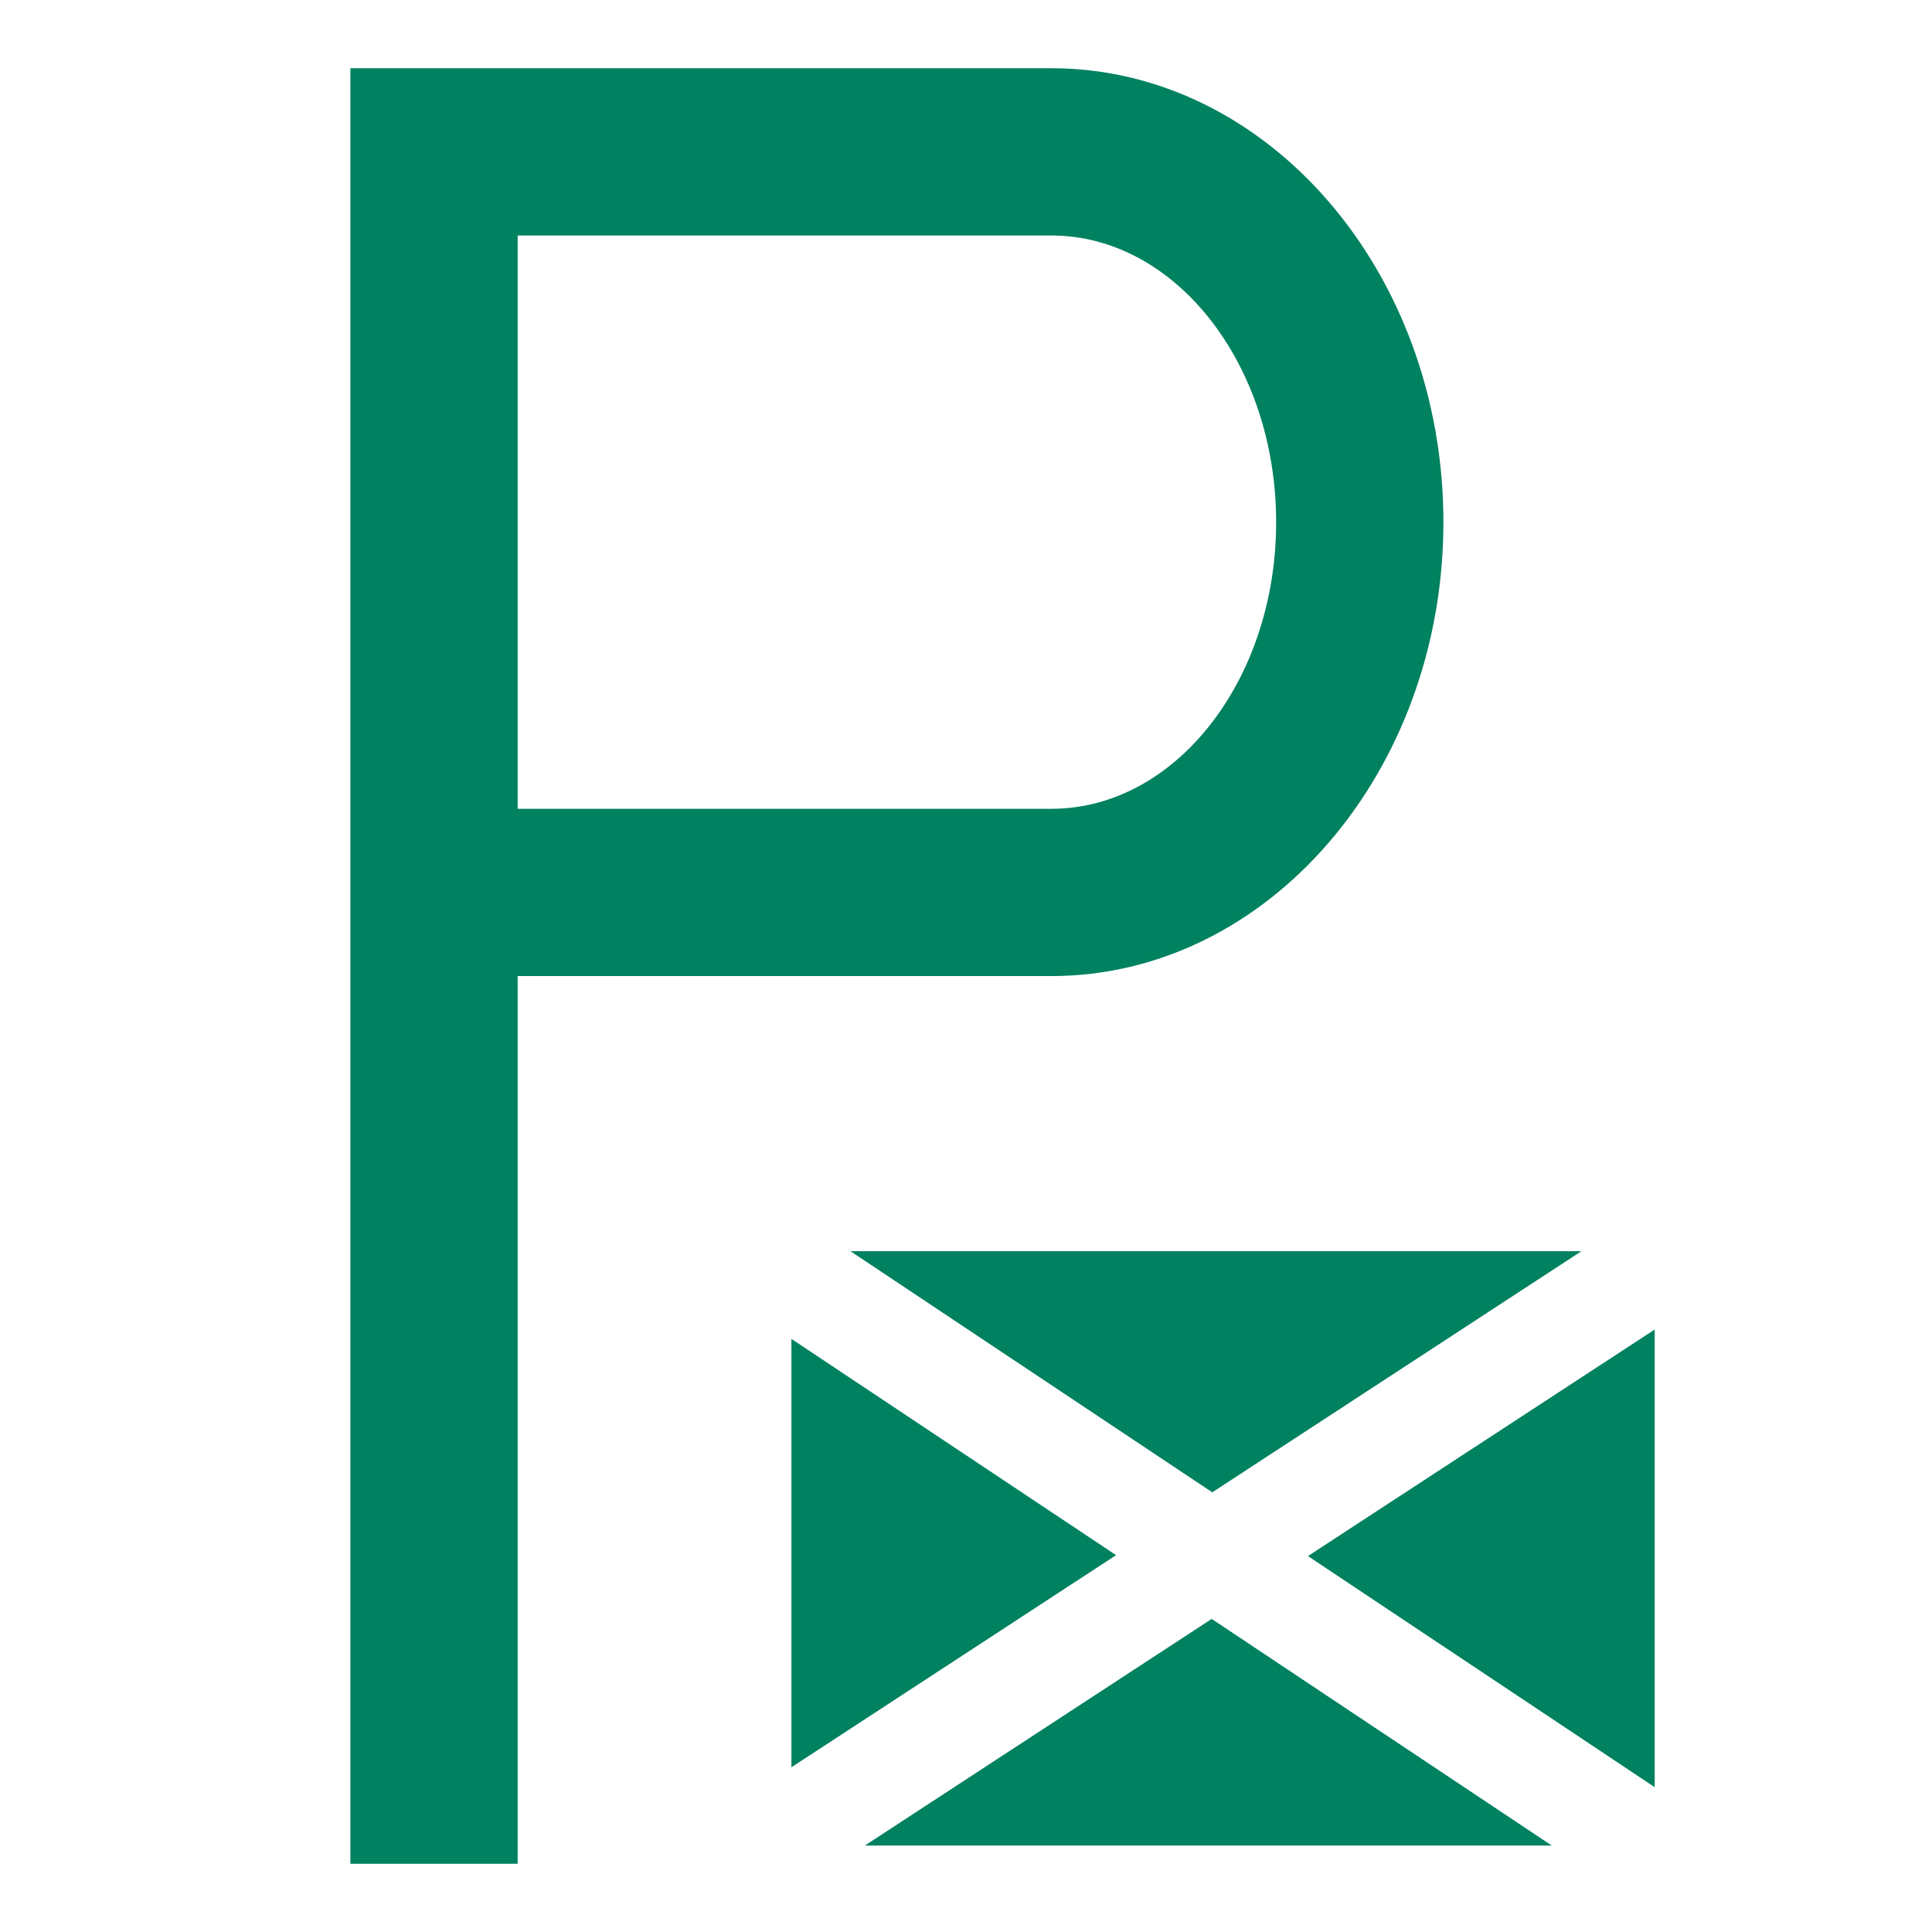
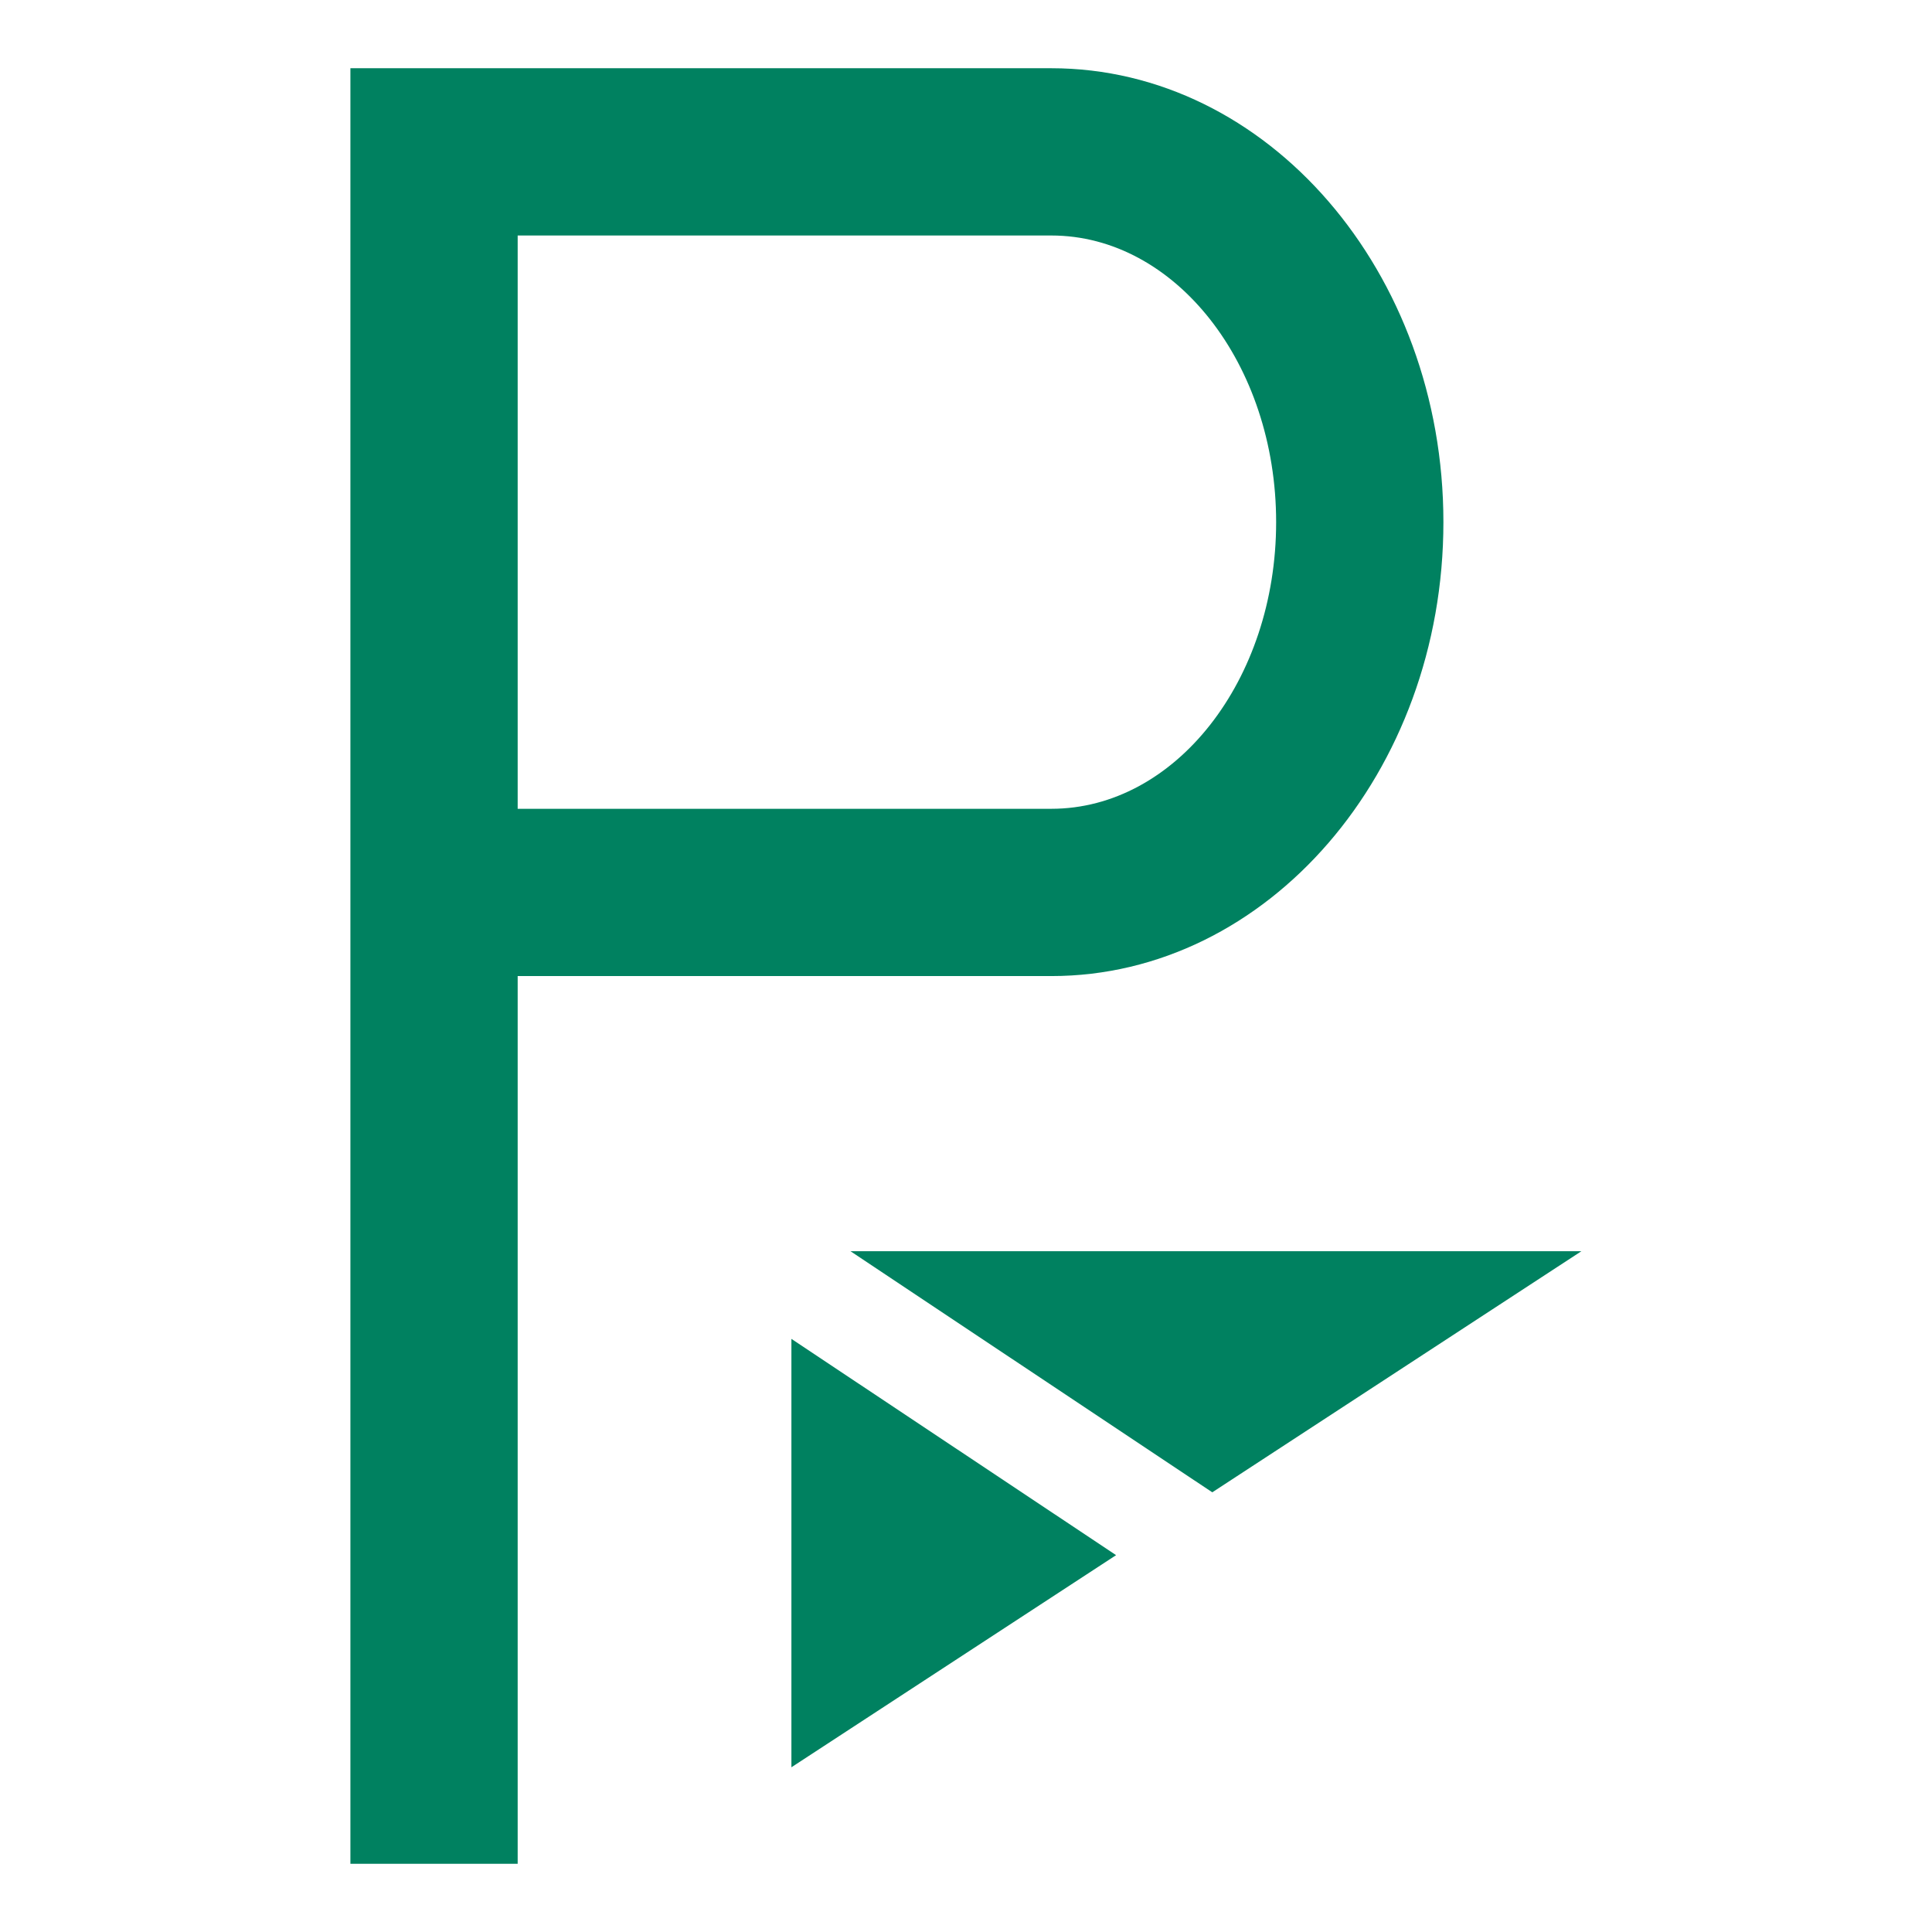
<svg xmlns="http://www.w3.org/2000/svg" width="19" height="19" xml:space="preserve" overflow="hidden">
  <g>
-     <path d="M5.091 18.329 3.446 18.329 3.446 0.671 10.339 0.671C12.465 0.671 14.195 2.674 14.195 5.135 14.195 7.596 12.465 9.599 10.339 9.599L5.091 9.599 5.091 18.329ZM5.091 7.954 10.339 7.954C11.558 7.954 12.55 6.69 12.55 5.135 12.55 3.58 11.558 2.316 10.339 2.316L5.091 2.316 5.091 7.954Z" fill="#008160" />
+     <path d="M5.091 18.329 3.446 18.329 3.446 0.671 10.339 0.671C12.465 0.671 14.195 2.674 14.195 5.135 14.195 7.596 12.465 9.599 10.339 9.599L5.091 9.599 5.091 18.329M5.091 7.954 10.339 7.954C11.558 7.954 12.55 6.69 12.55 5.135 12.55 3.58 11.558 2.316 10.339 2.316L5.091 2.316 5.091 7.954Z" fill="#008160" />
    <path d="M15.552 12.305 8.364 12.305 11.922 14.676 15.552 12.305Z" fill="#008160" />
    <path d="M7.783 13.167 7.783 17.38 10.976 15.294 7.783 13.167Z" fill="#008160" />
-     <path d="M8.505 18.15 15.261 18.15 11.916 15.921 8.505 18.15Z" fill="#008160" />
-     <path d="M16.273 17.576 16.273 13.075 12.863 15.303 16.273 17.576Z" fill="#008160" />
  </g>
</svg>